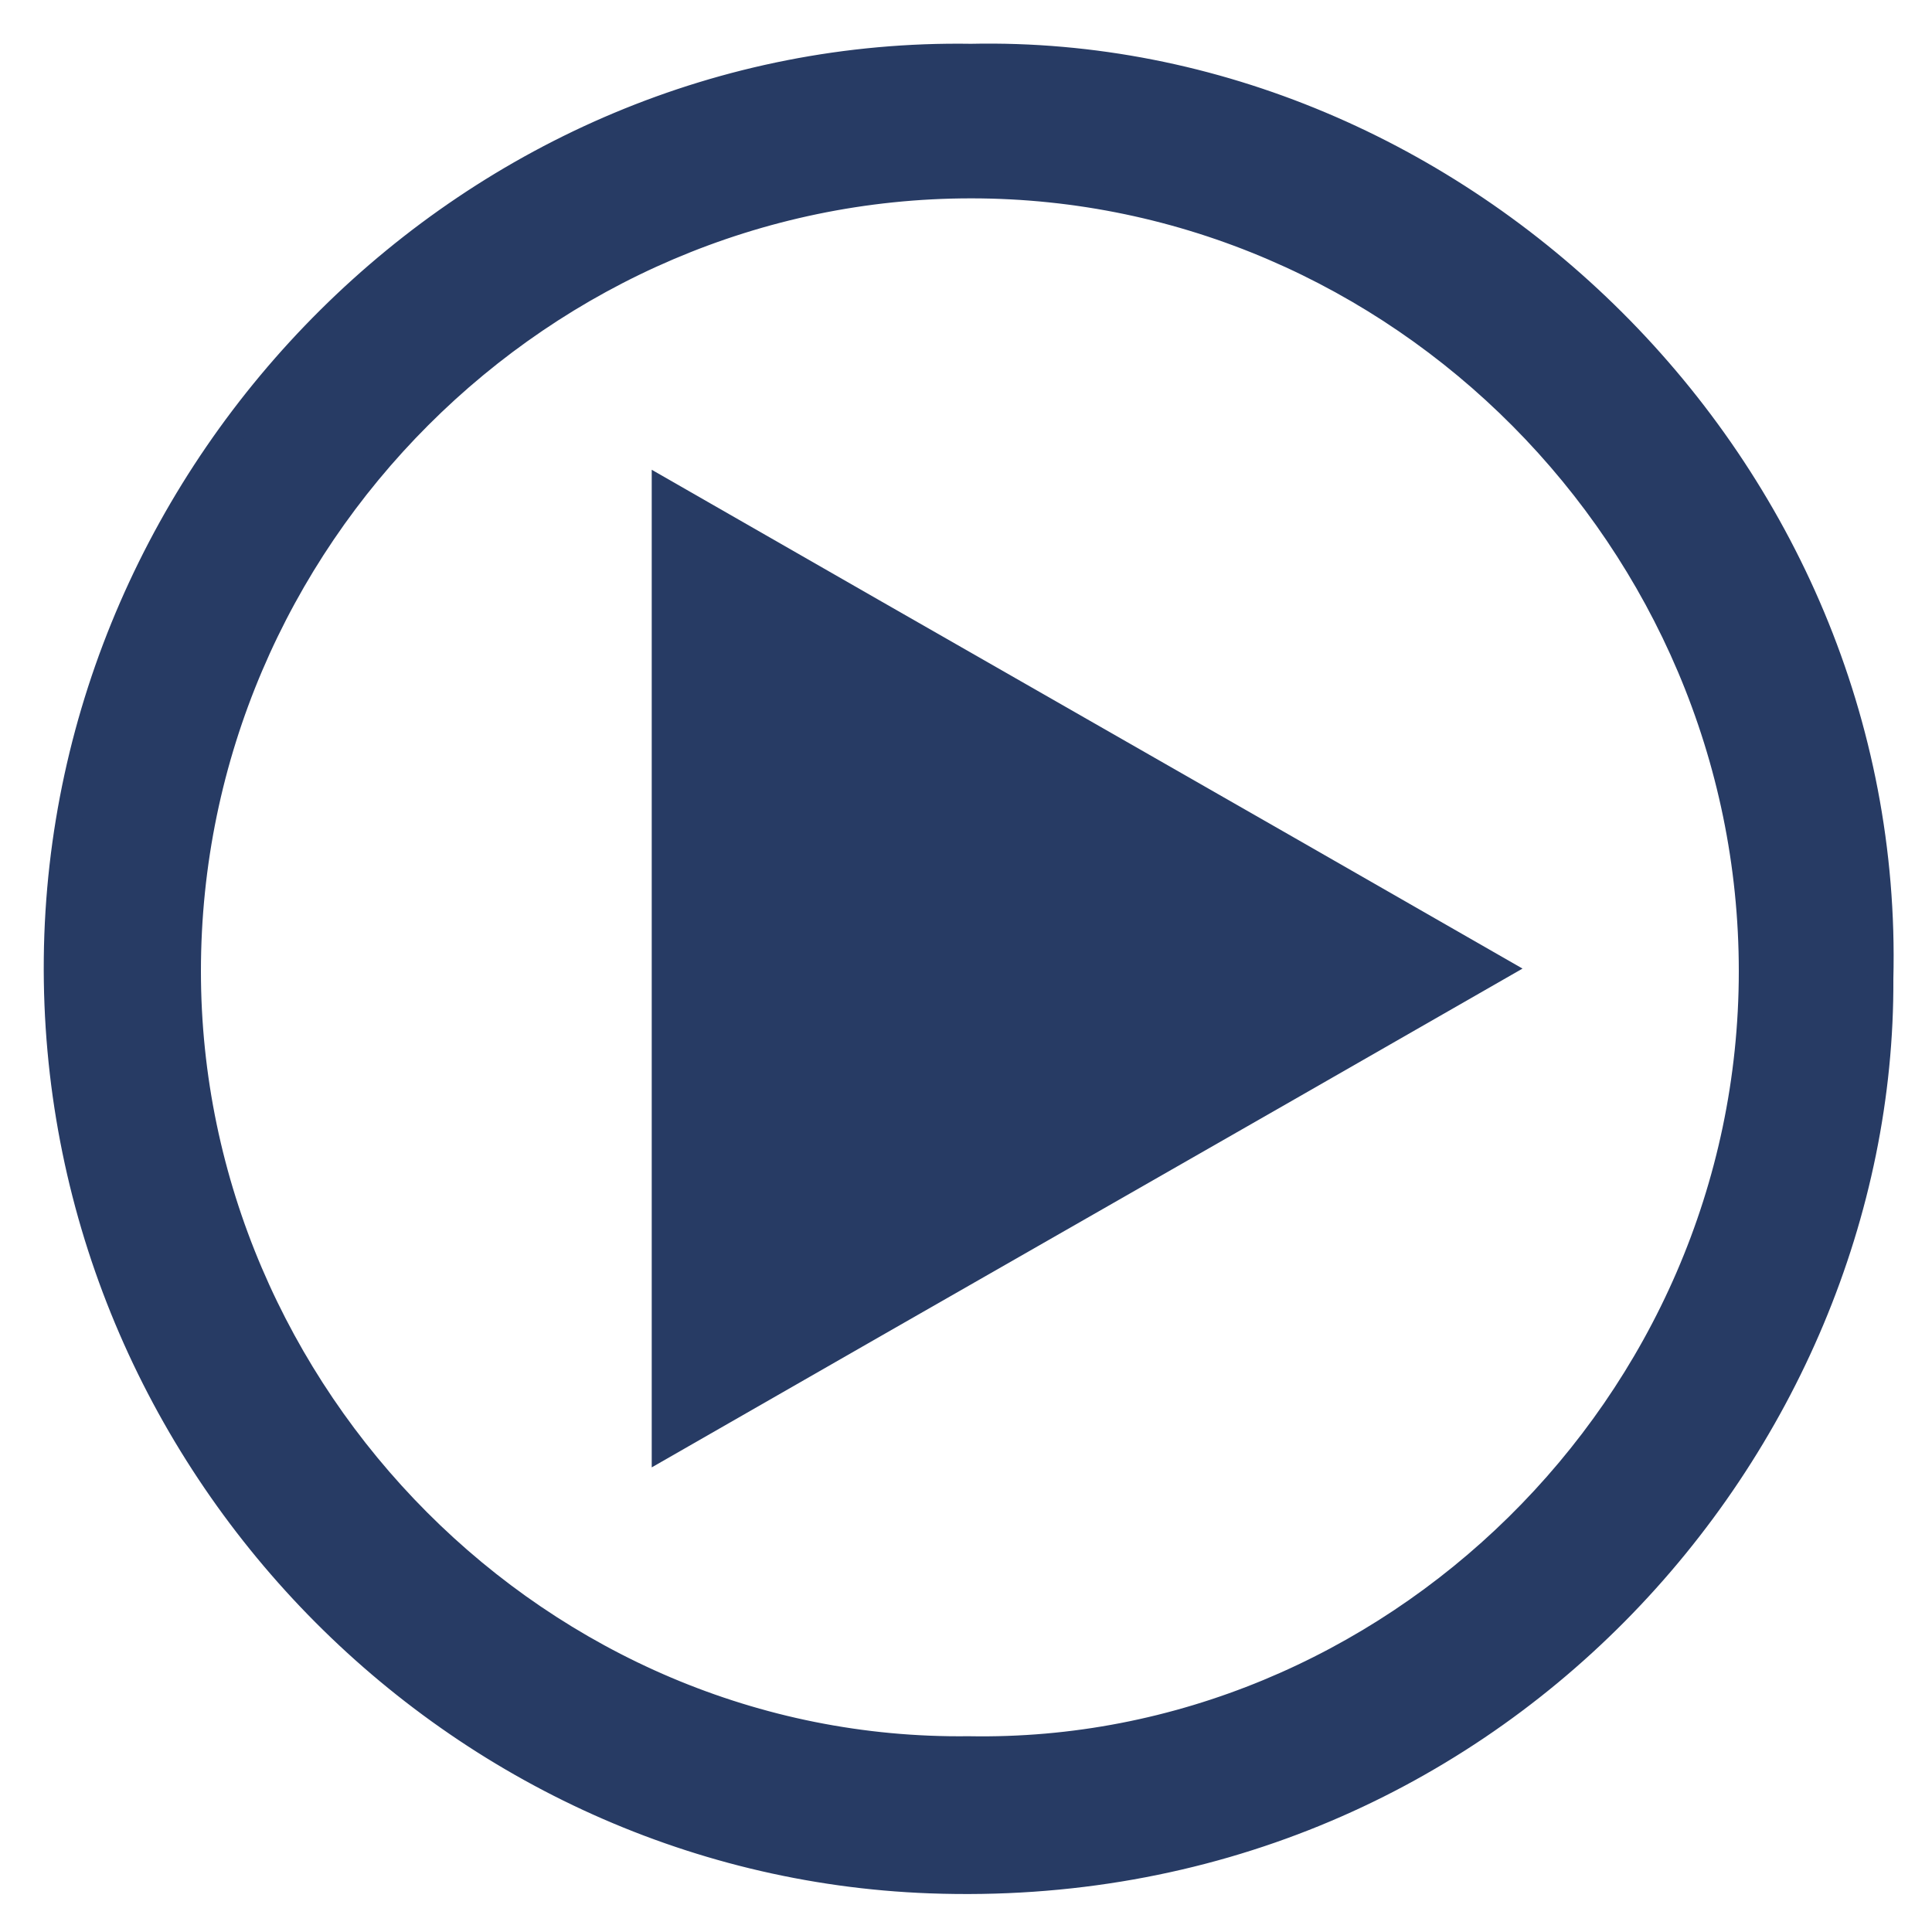
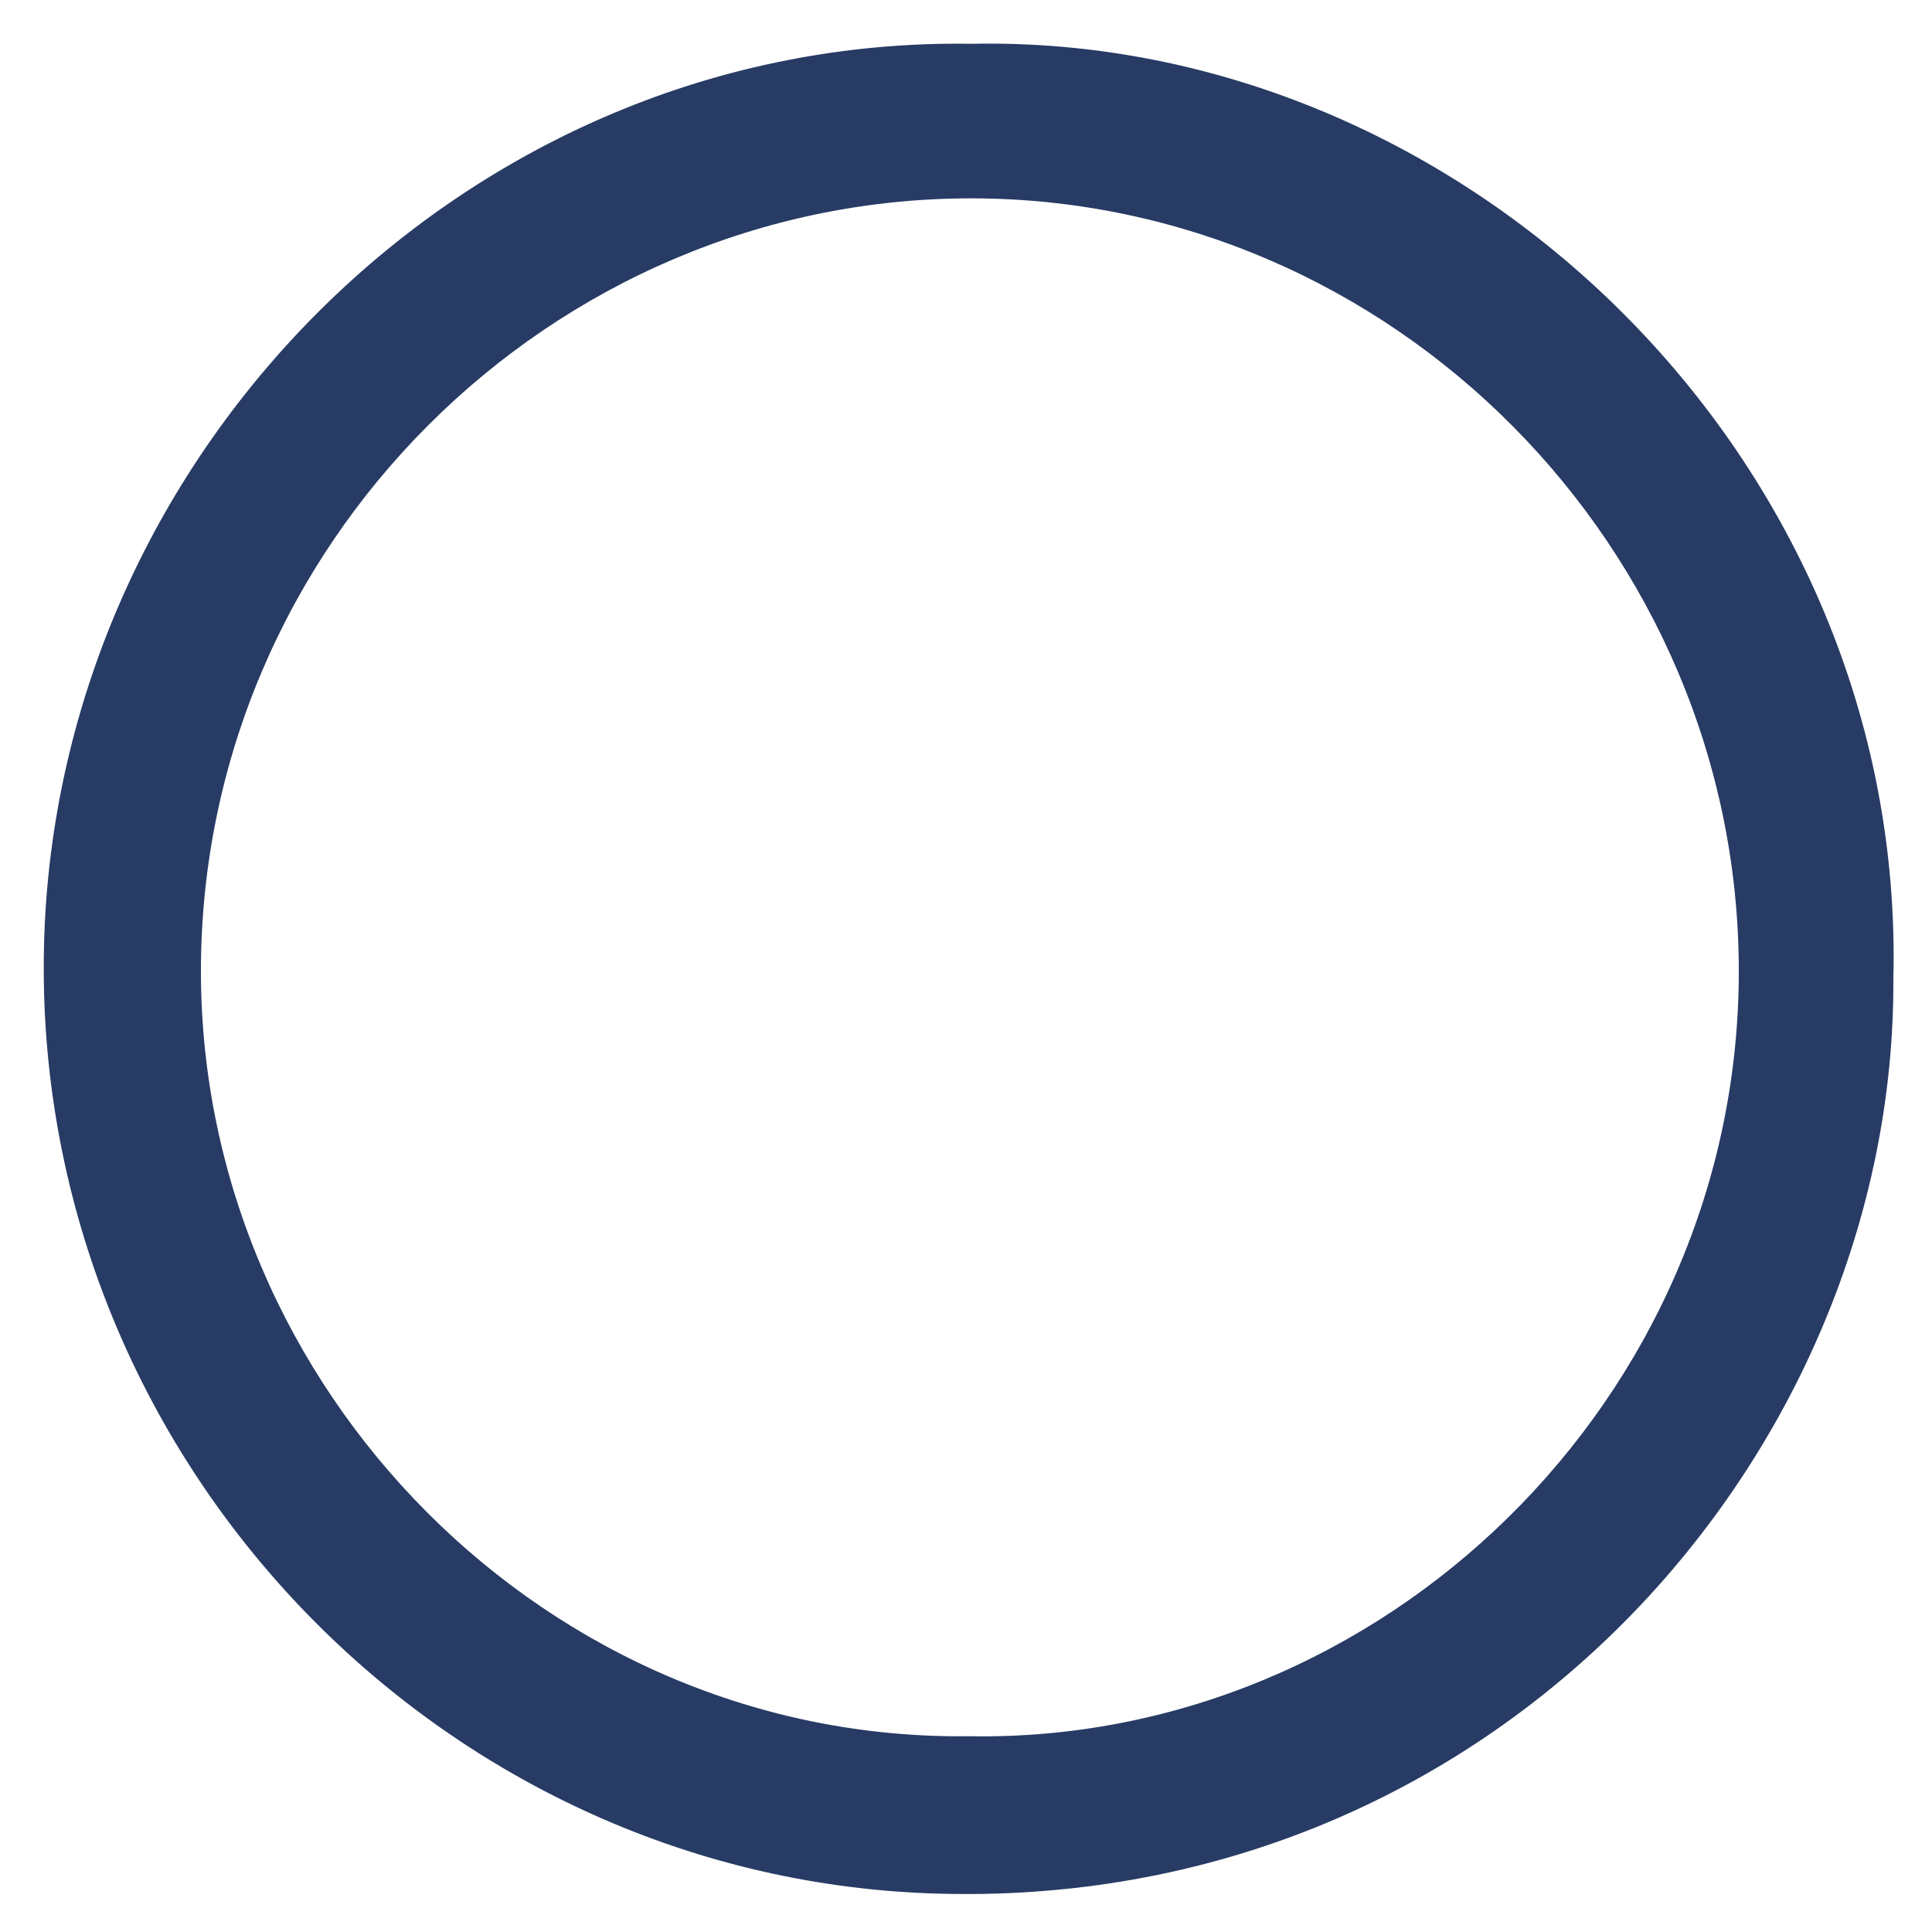
<svg xmlns="http://www.w3.org/2000/svg" version="1.1" id="Layer_1" x="0px" y="0px" viewBox="0 0 75 75" style="enable-background:new 0 0 75 75;" xml:space="preserve">
  <style type="text/css">
	.st0{fill:#273B64;stroke:#273B64;stroke-miterlimit:10;}
</style>
  <g>
    <path class="st0" d="M37.7,2.2C56.6,1.8,73.5,18.1,73,38c0.1,18.1-15.2,35.8-36.9,35C17.3,72.3,2,56.4,2.2,37.2   C2.4,18,18.4,1.9,37.7,2.2z M37.6,67.9C53.9,68.2,68,54.6,68,37.7C68,21,54.3,7.2,37.7,7.2C21.1,7.2,7.3,20.9,7.3,37.7   C7.3,54.2,21,68.1,37.6,67.9z" />
-     <path class="st0" d="M25.8,19.1c10.8,6.2,21.5,12.3,32.3,18.5c-10.8,6.2-21.5,12.3-32.3,18.5C25.8,43.7,25.8,31.5,25.8,19.1z" />
  </g>
</svg>